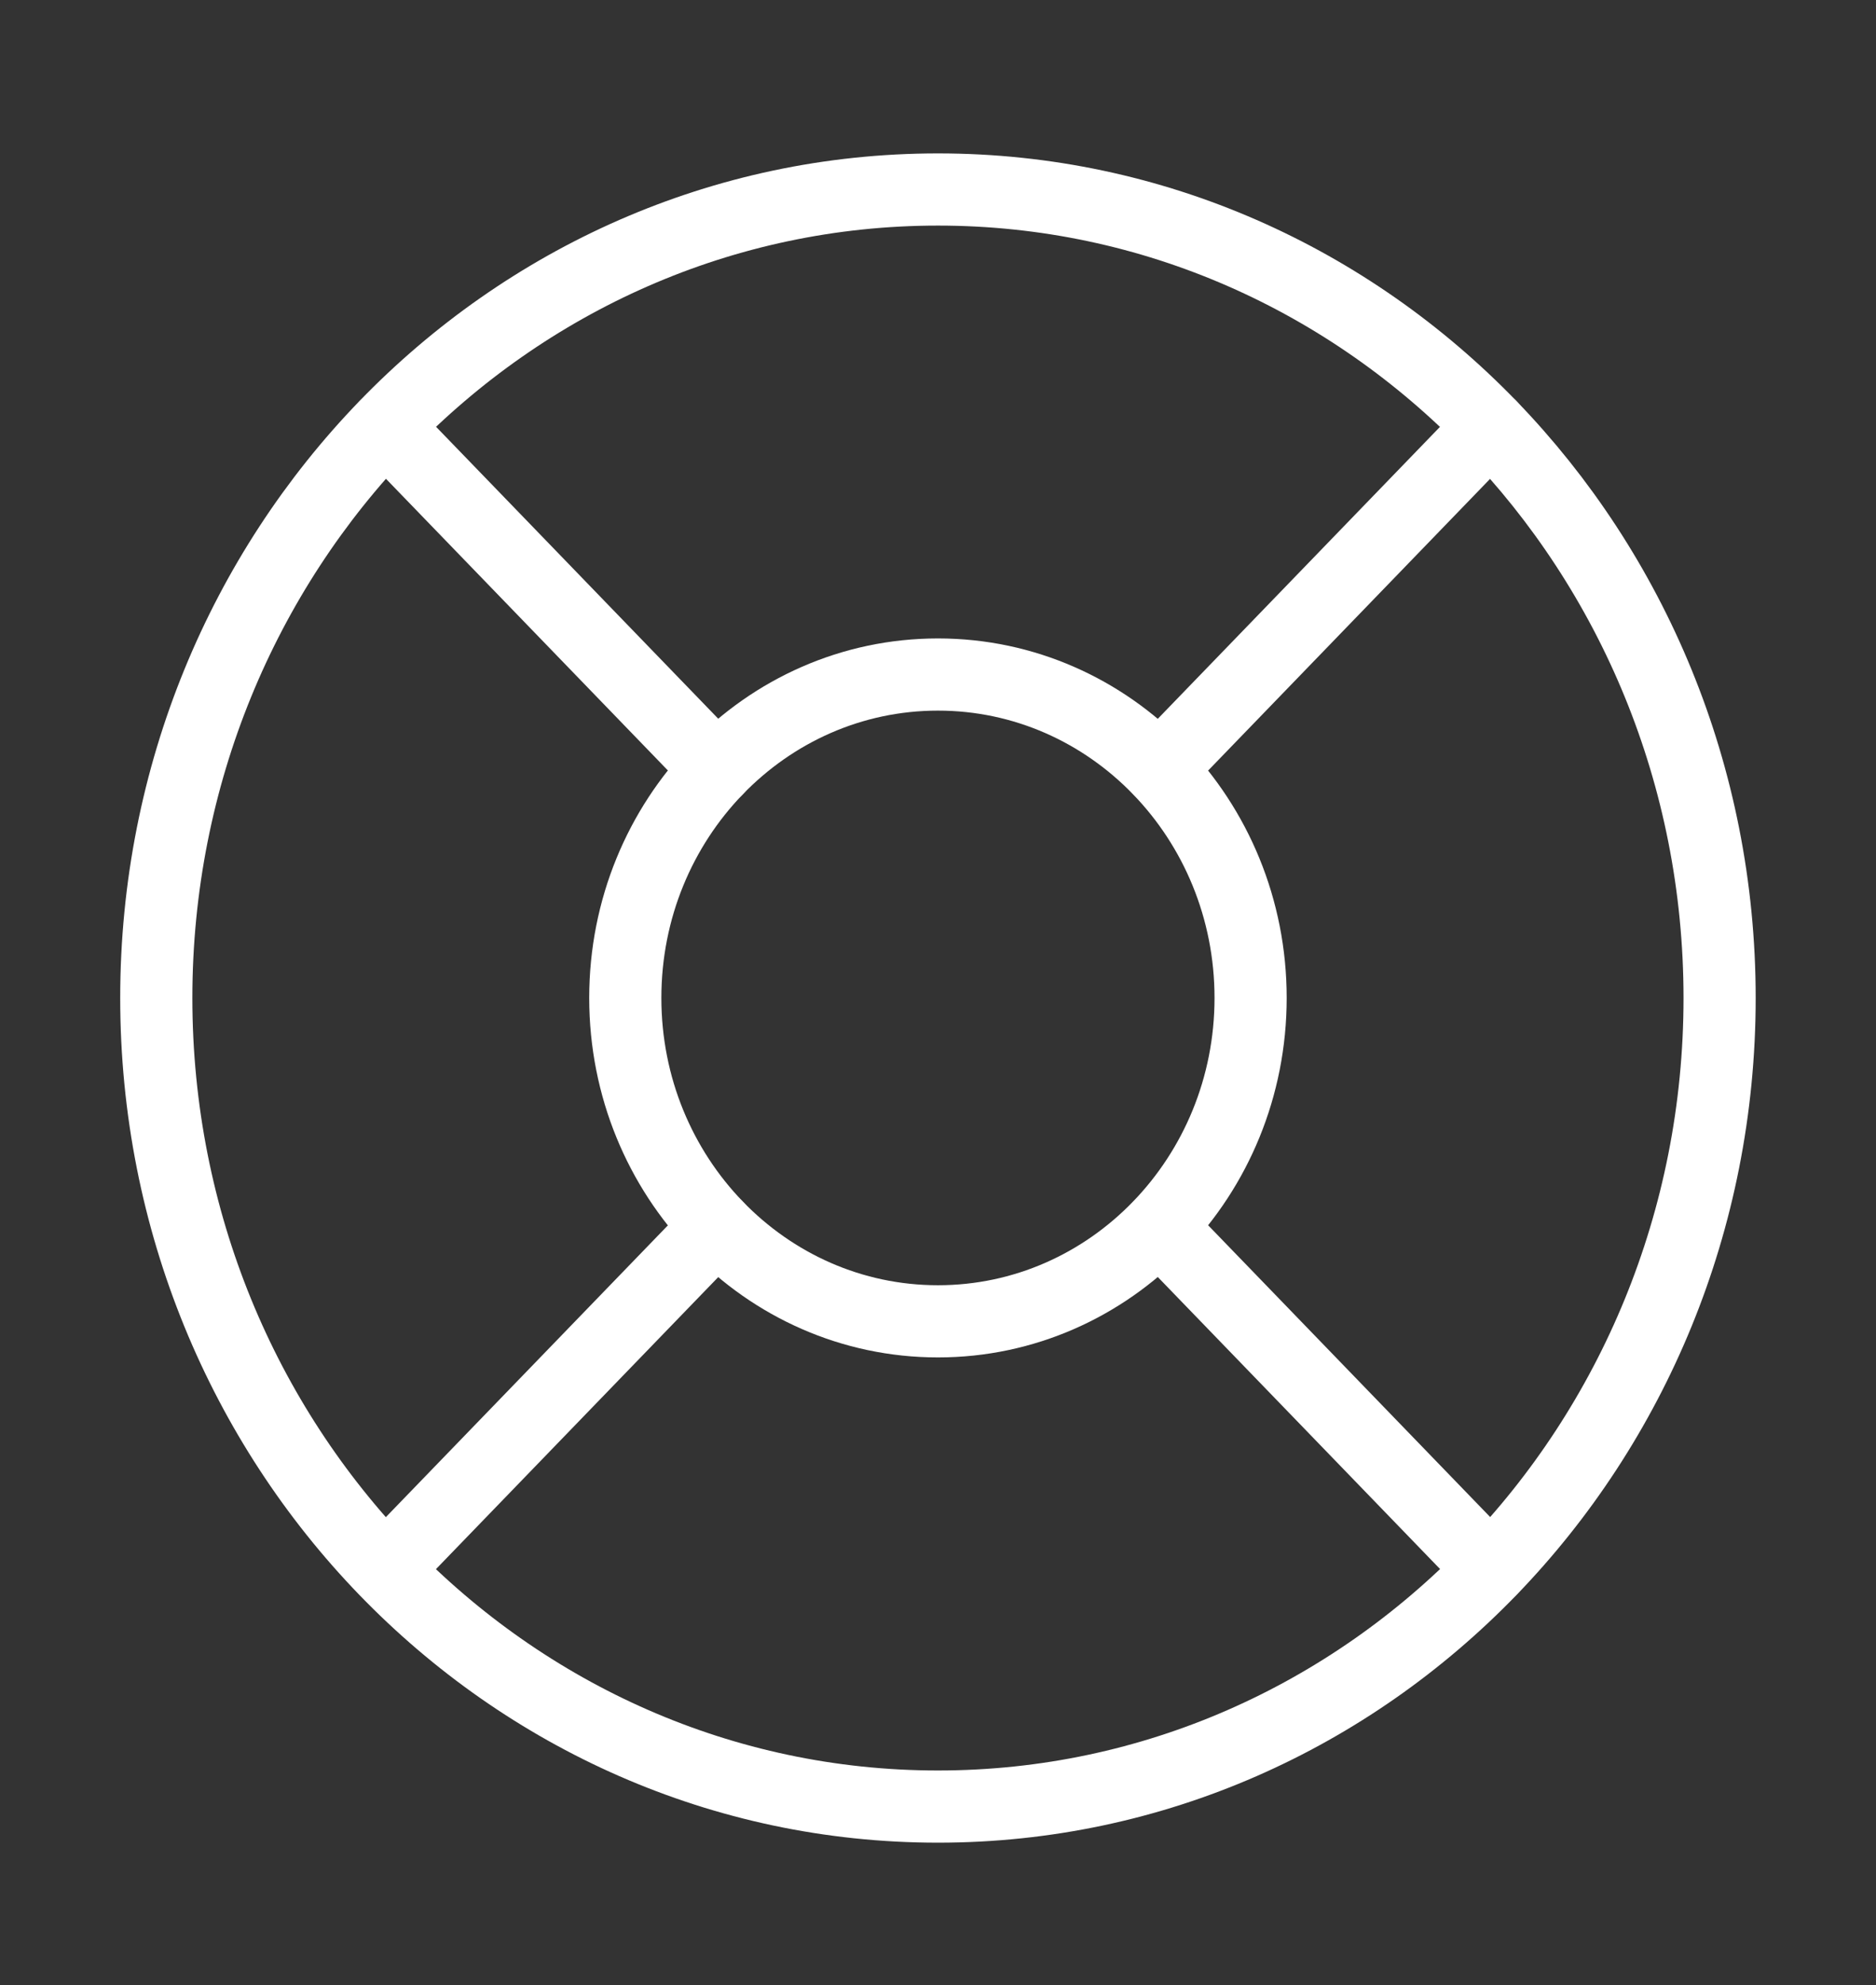
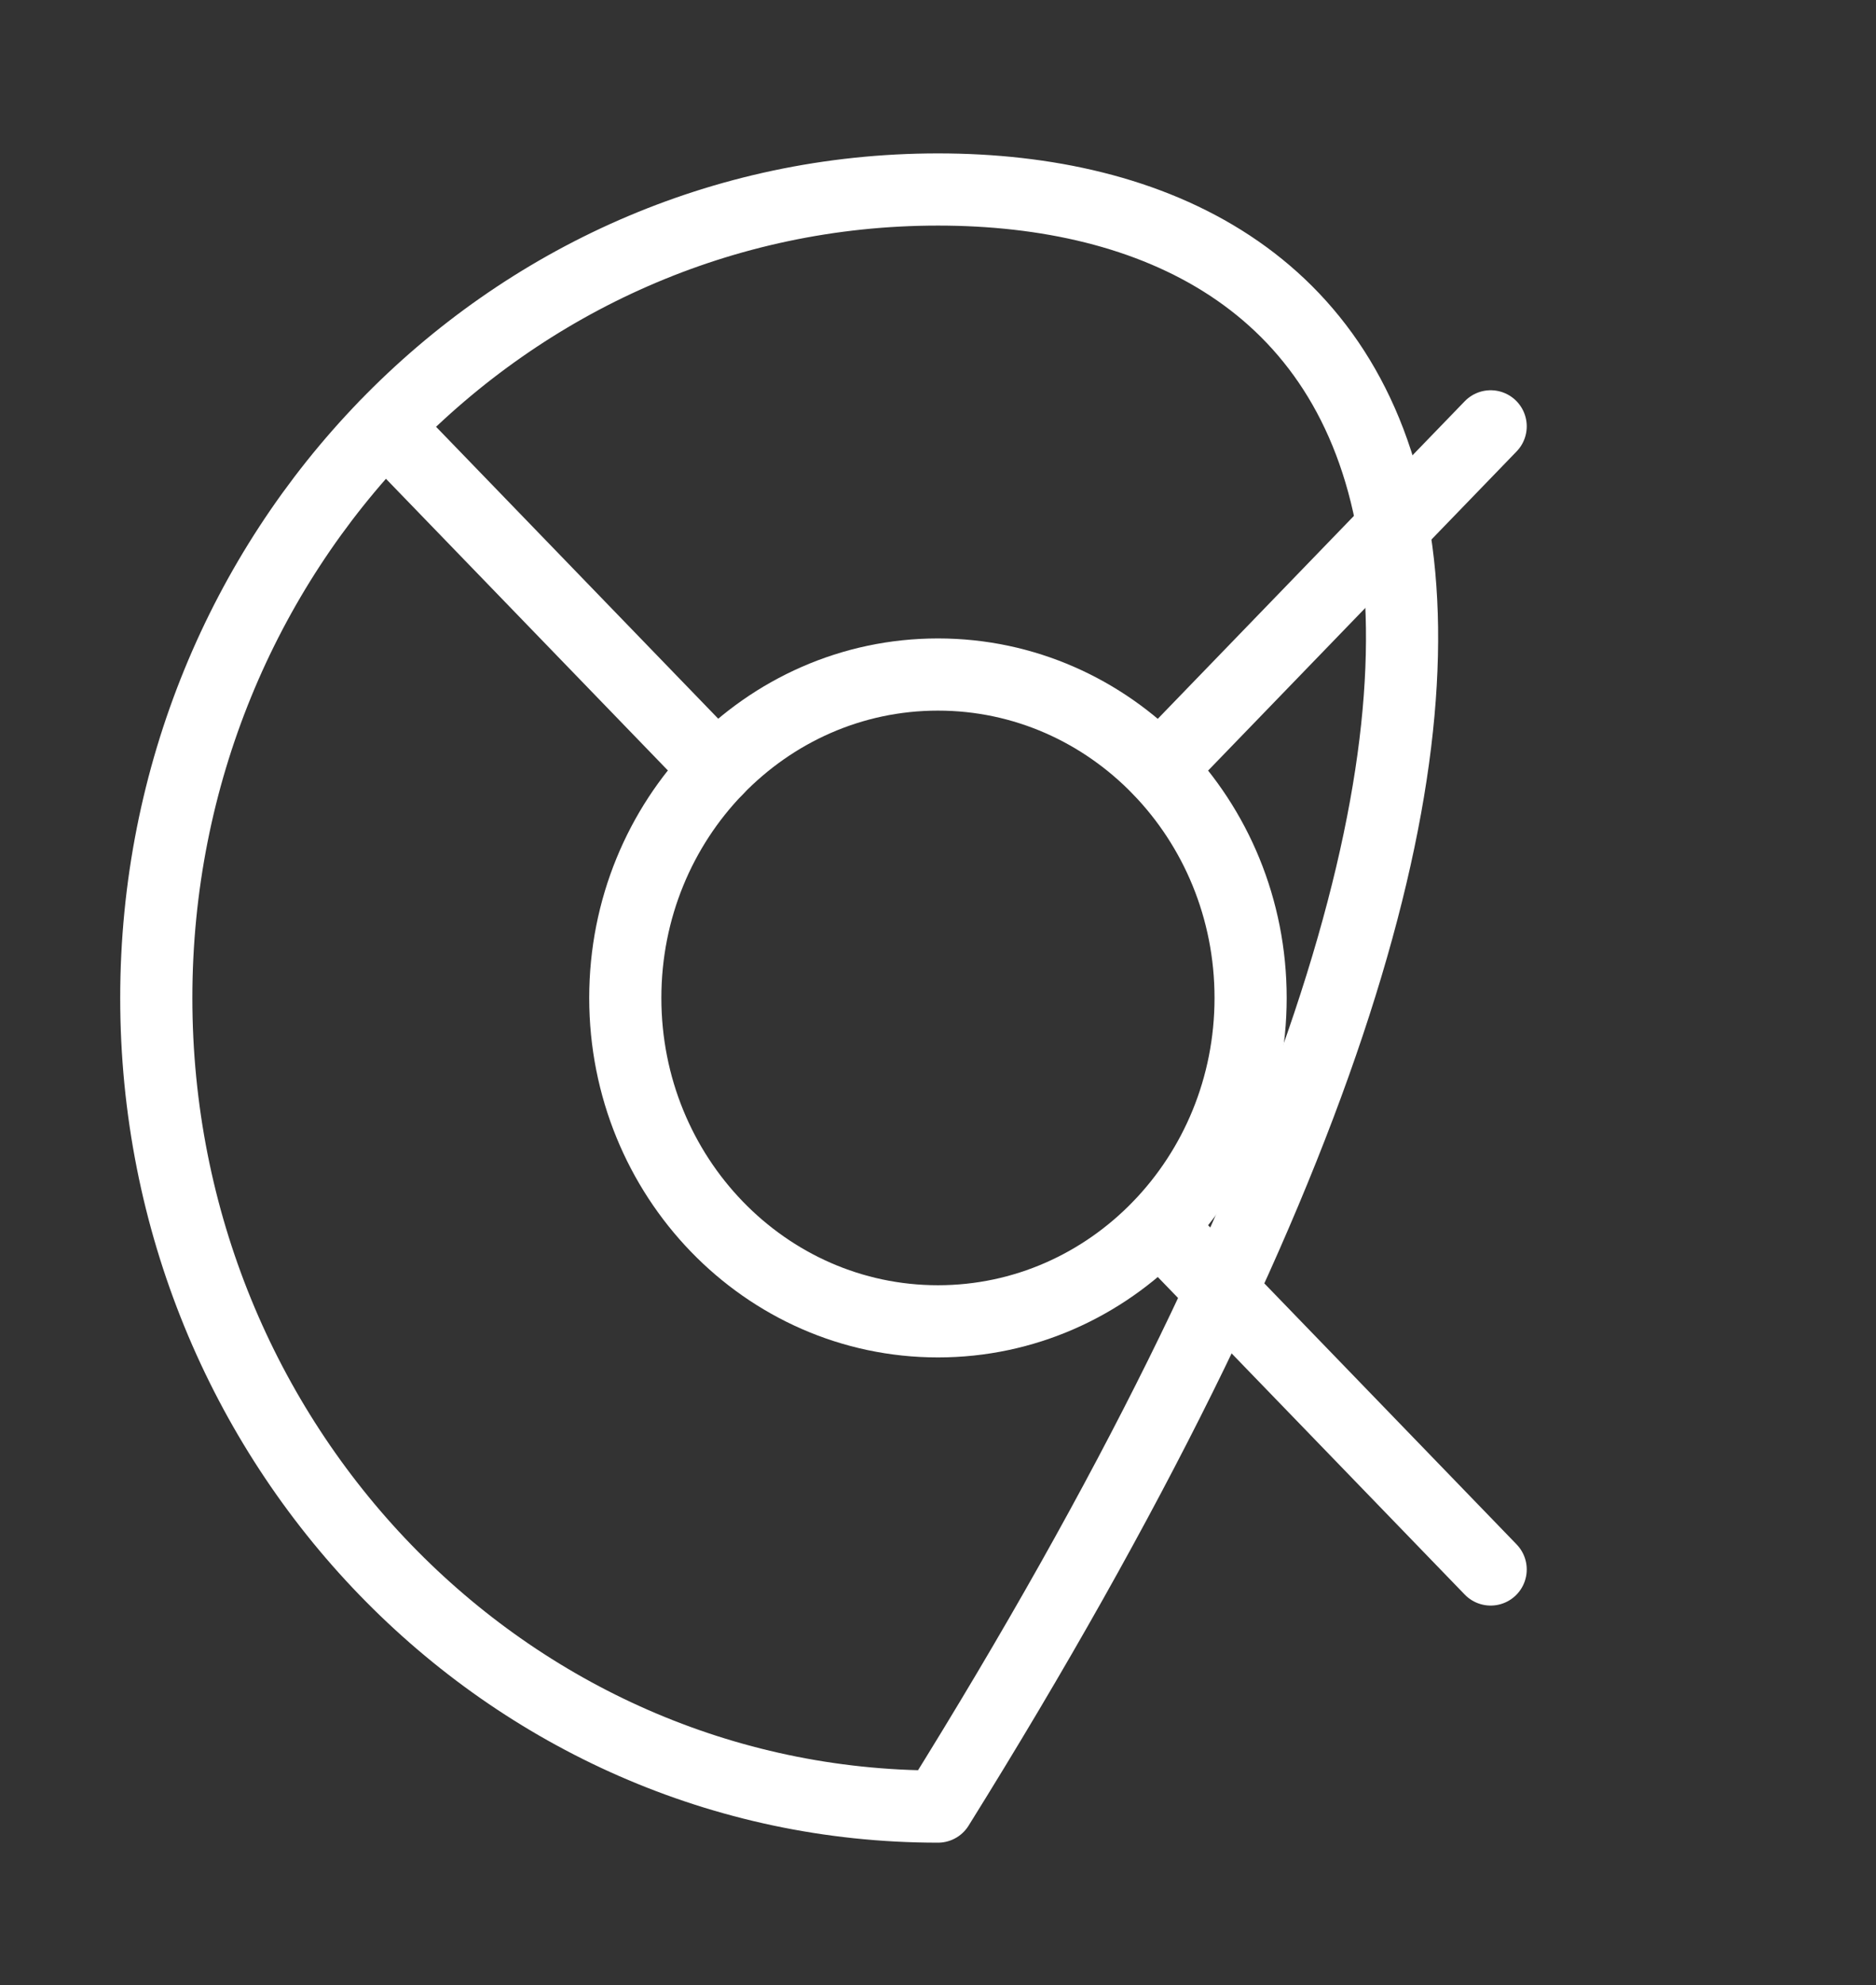
<svg xmlns="http://www.w3.org/2000/svg" width="52" height="55" viewBox="0 0 52 55" fill="none">
  <rect x="0" y="0" width="52" height="55" fill="#333333" stroke="none" />
  <g id="Frame">
-     <path id="Vector" d="M25.999 50.052C37.965 50.052 47.665 40.023 47.665 27.651C47.665 15.279 37.965 5.25 25.999 5.25C14.033 5.25 4.332 15.279 4.332 27.651C4.332 40.023 14.033 50.052 25.999 50.052Z" stroke="white" stroke-width="2" stroke-linecap="round" stroke-linejoin="round" />
+     <path id="Vector" d="M25.999 50.052C47.665 15.279 37.965 5.25 25.999 5.25C14.033 5.25 4.332 15.279 4.332 27.651C4.332 40.023 14.033 50.052 25.999 50.052Z" stroke="white" stroke-width="2" stroke-linecap="round" stroke-linejoin="round" />
    <path id="Vector_2" d="M10.684 11.812L19.87 21.311" stroke="white" stroke-width="2" stroke-linecap="round" stroke-linejoin="round" />
    <path id="Vector_3" d="M32.133 21.311L41.319 11.812" stroke="white" stroke-width="2" stroke-linecap="round" stroke-linejoin="round" />
    <path id="Vector_4" d="M32.133 33.984L41.319 43.483" stroke="white" stroke-width="2" stroke-linecap="round" stroke-linejoin="round" />
-     <path id="Vector_5" d="M19.87 33.984L10.684 43.483" stroke="white" stroke-width="2" stroke-linecap="round" stroke-linejoin="round" />
    <path id="Vector_6" d="M25.999 36.608C30.785 36.608 34.665 32.597 34.665 27.648C34.665 22.699 30.785 18.688 25.999 18.688C21.212 18.688 17.332 22.699 17.332 27.648C17.332 32.597 21.212 36.608 25.999 36.608Z" stroke="white" stroke-width="2" stroke-linecap="round" stroke-linejoin="round" />
  </g>
</svg>